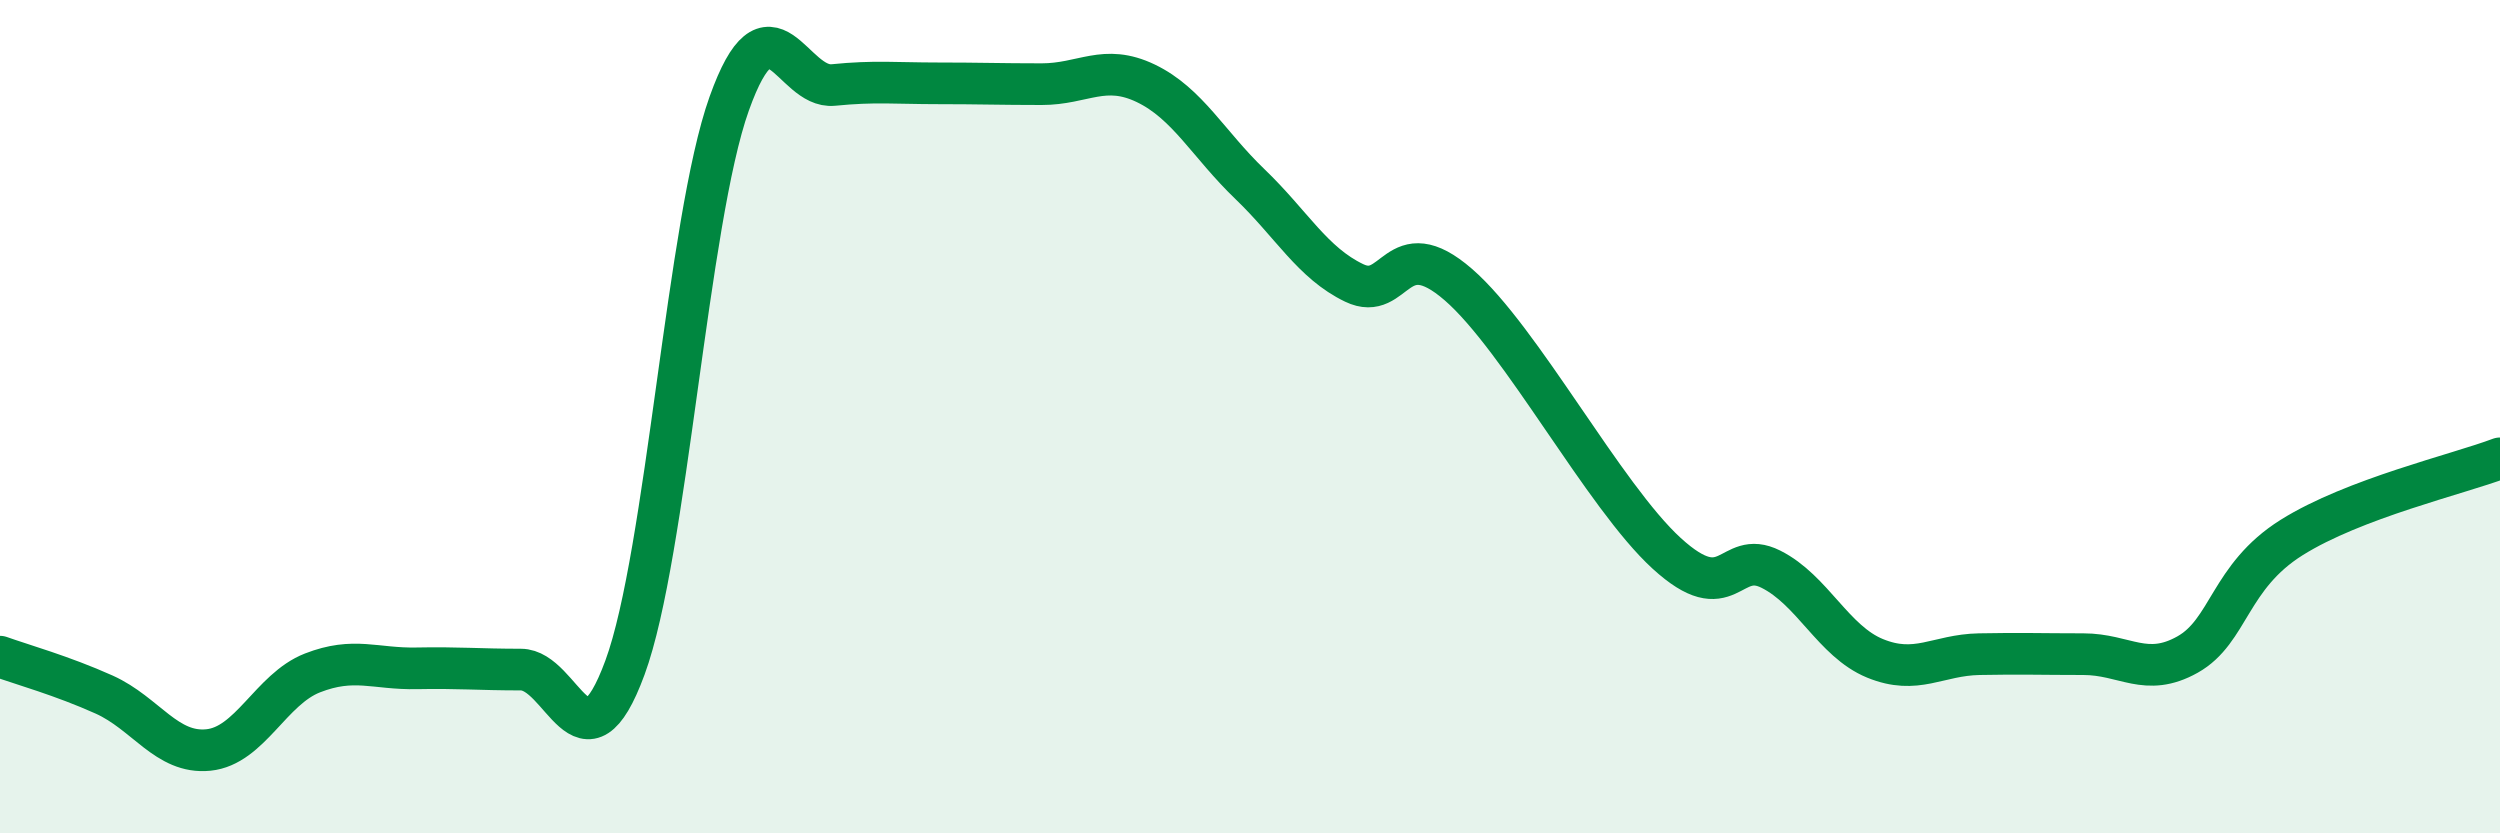
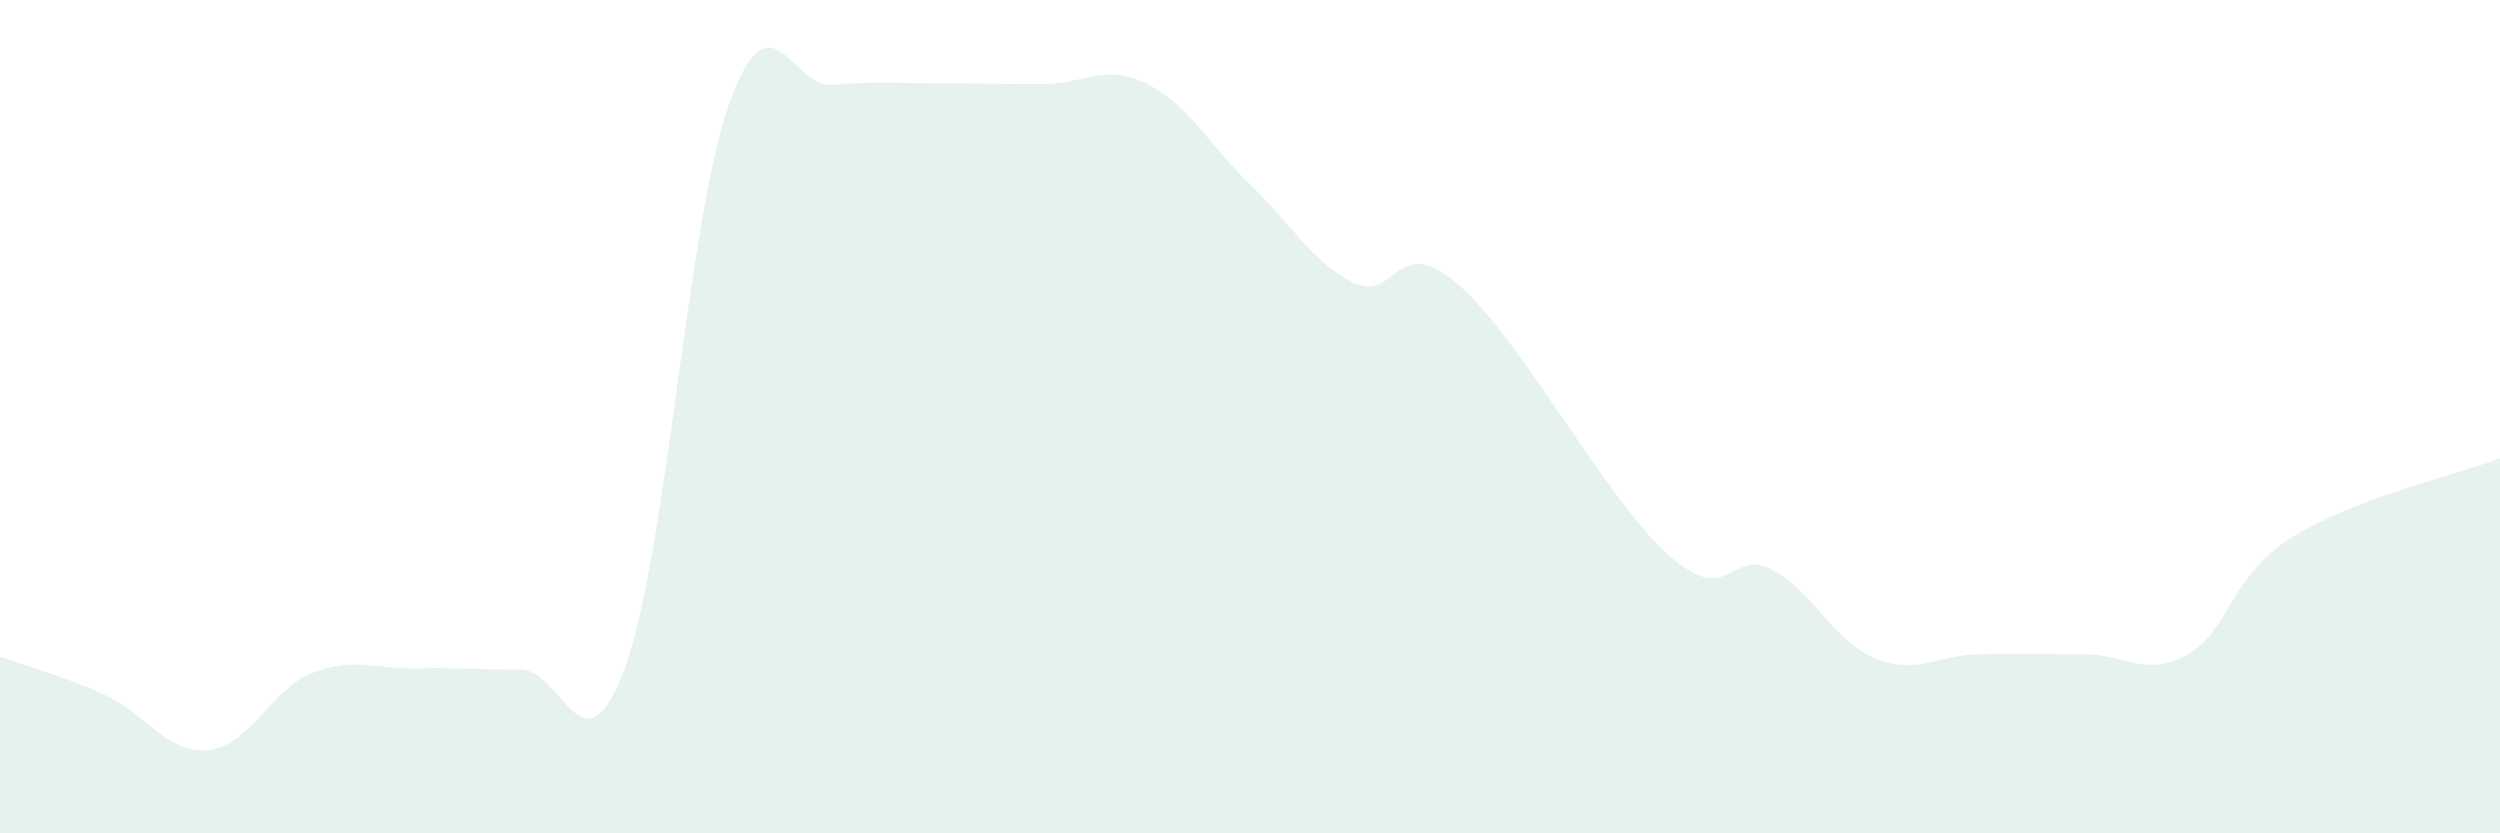
<svg xmlns="http://www.w3.org/2000/svg" width="60" height="20" viewBox="0 0 60 20">
  <path d="M 0,15.76 C 0.5,15.94 1.5,16.22 2.5,16.67 C 3.5,17.12 4,18.1 5,18 C 6,17.9 6.5,16.54 7.5,16.15 C 8.5,15.76 9,16.06 10,16.04 C 11,16.02 11.5,16.07 12.5,16.07 C 13.5,16.07 14,18.74 15,16.02 C 16,13.3 16.5,5.29 17.5,2.49 C 18.5,-0.31 19,2.14 20,2.04 C 21,1.94 21.5,2 22.5,2 C 23.5,2 24,2.02 25,2.02 C 26,2.02 26.5,1.52 27.5,2 C 28.5,2.48 29,3.46 30,4.42 C 31,5.38 31.5,6.31 32.5,6.79 C 33.5,7.27 33.5,5.53 35,6.83 C 36.5,8.13 38.5,11.91 40,13.28 C 41.5,14.65 41.5,13.16 42.5,13.66 C 43.5,14.16 44,15.39 45,15.8 C 46,16.21 46.5,15.72 47.5,15.7 C 48.5,15.68 49,15.7 50,15.7 C 51,15.7 51.5,16.27 52.5,15.71 C 53.5,15.15 53.5,13.84 55,12.9 C 56.5,11.96 59,11.38 60,11L60 20L0 20Z" fill="#008740" opacity="0.1" stroke-linecap="round" stroke-linejoin="round" />
-   <path d="M 0,15.76 C 0.5,15.94 1.5,16.22 2.5,16.67 C 3.5,17.12 4,18.1 5,18 C 6,17.9 6.5,16.54 7.5,16.15 C 8.5,15.76 9,16.06 10,16.04 C 11,16.02 11.5,16.07 12.5,16.07 C 13.5,16.07 14,18.74 15,16.02 C 16,13.3 16.5,5.29 17.5,2.49 C 18.5,-0.31 19,2.14 20,2.04 C 21,1.94 21.5,2 22.5,2 C 23.5,2 24,2.02 25,2.02 C 26,2.02 26.5,1.52 27.5,2 C 28.5,2.48 29,3.46 30,4.42 C 31,5.38 31.5,6.31 32.5,6.79 C 33.5,7.27 33.5,5.53 35,6.83 C 36.5,8.13 38.5,11.91 40,13.28 C 41.5,14.65 41.5,13.16 42.5,13.66 C 43.5,14.16 44,15.39 45,15.8 C 46,16.21 46.5,15.72 47.5,15.7 C 48.5,15.68 49,15.7 50,15.7 C 51,15.7 51.5,16.27 52.5,15.71 C 53.5,15.15 53.5,13.84 55,12.9 C 56.5,11.96 59,11.38 60,11" stroke="#008740" stroke-width="1" fill="none" stroke-linecap="round" stroke-linejoin="round" />
</svg>